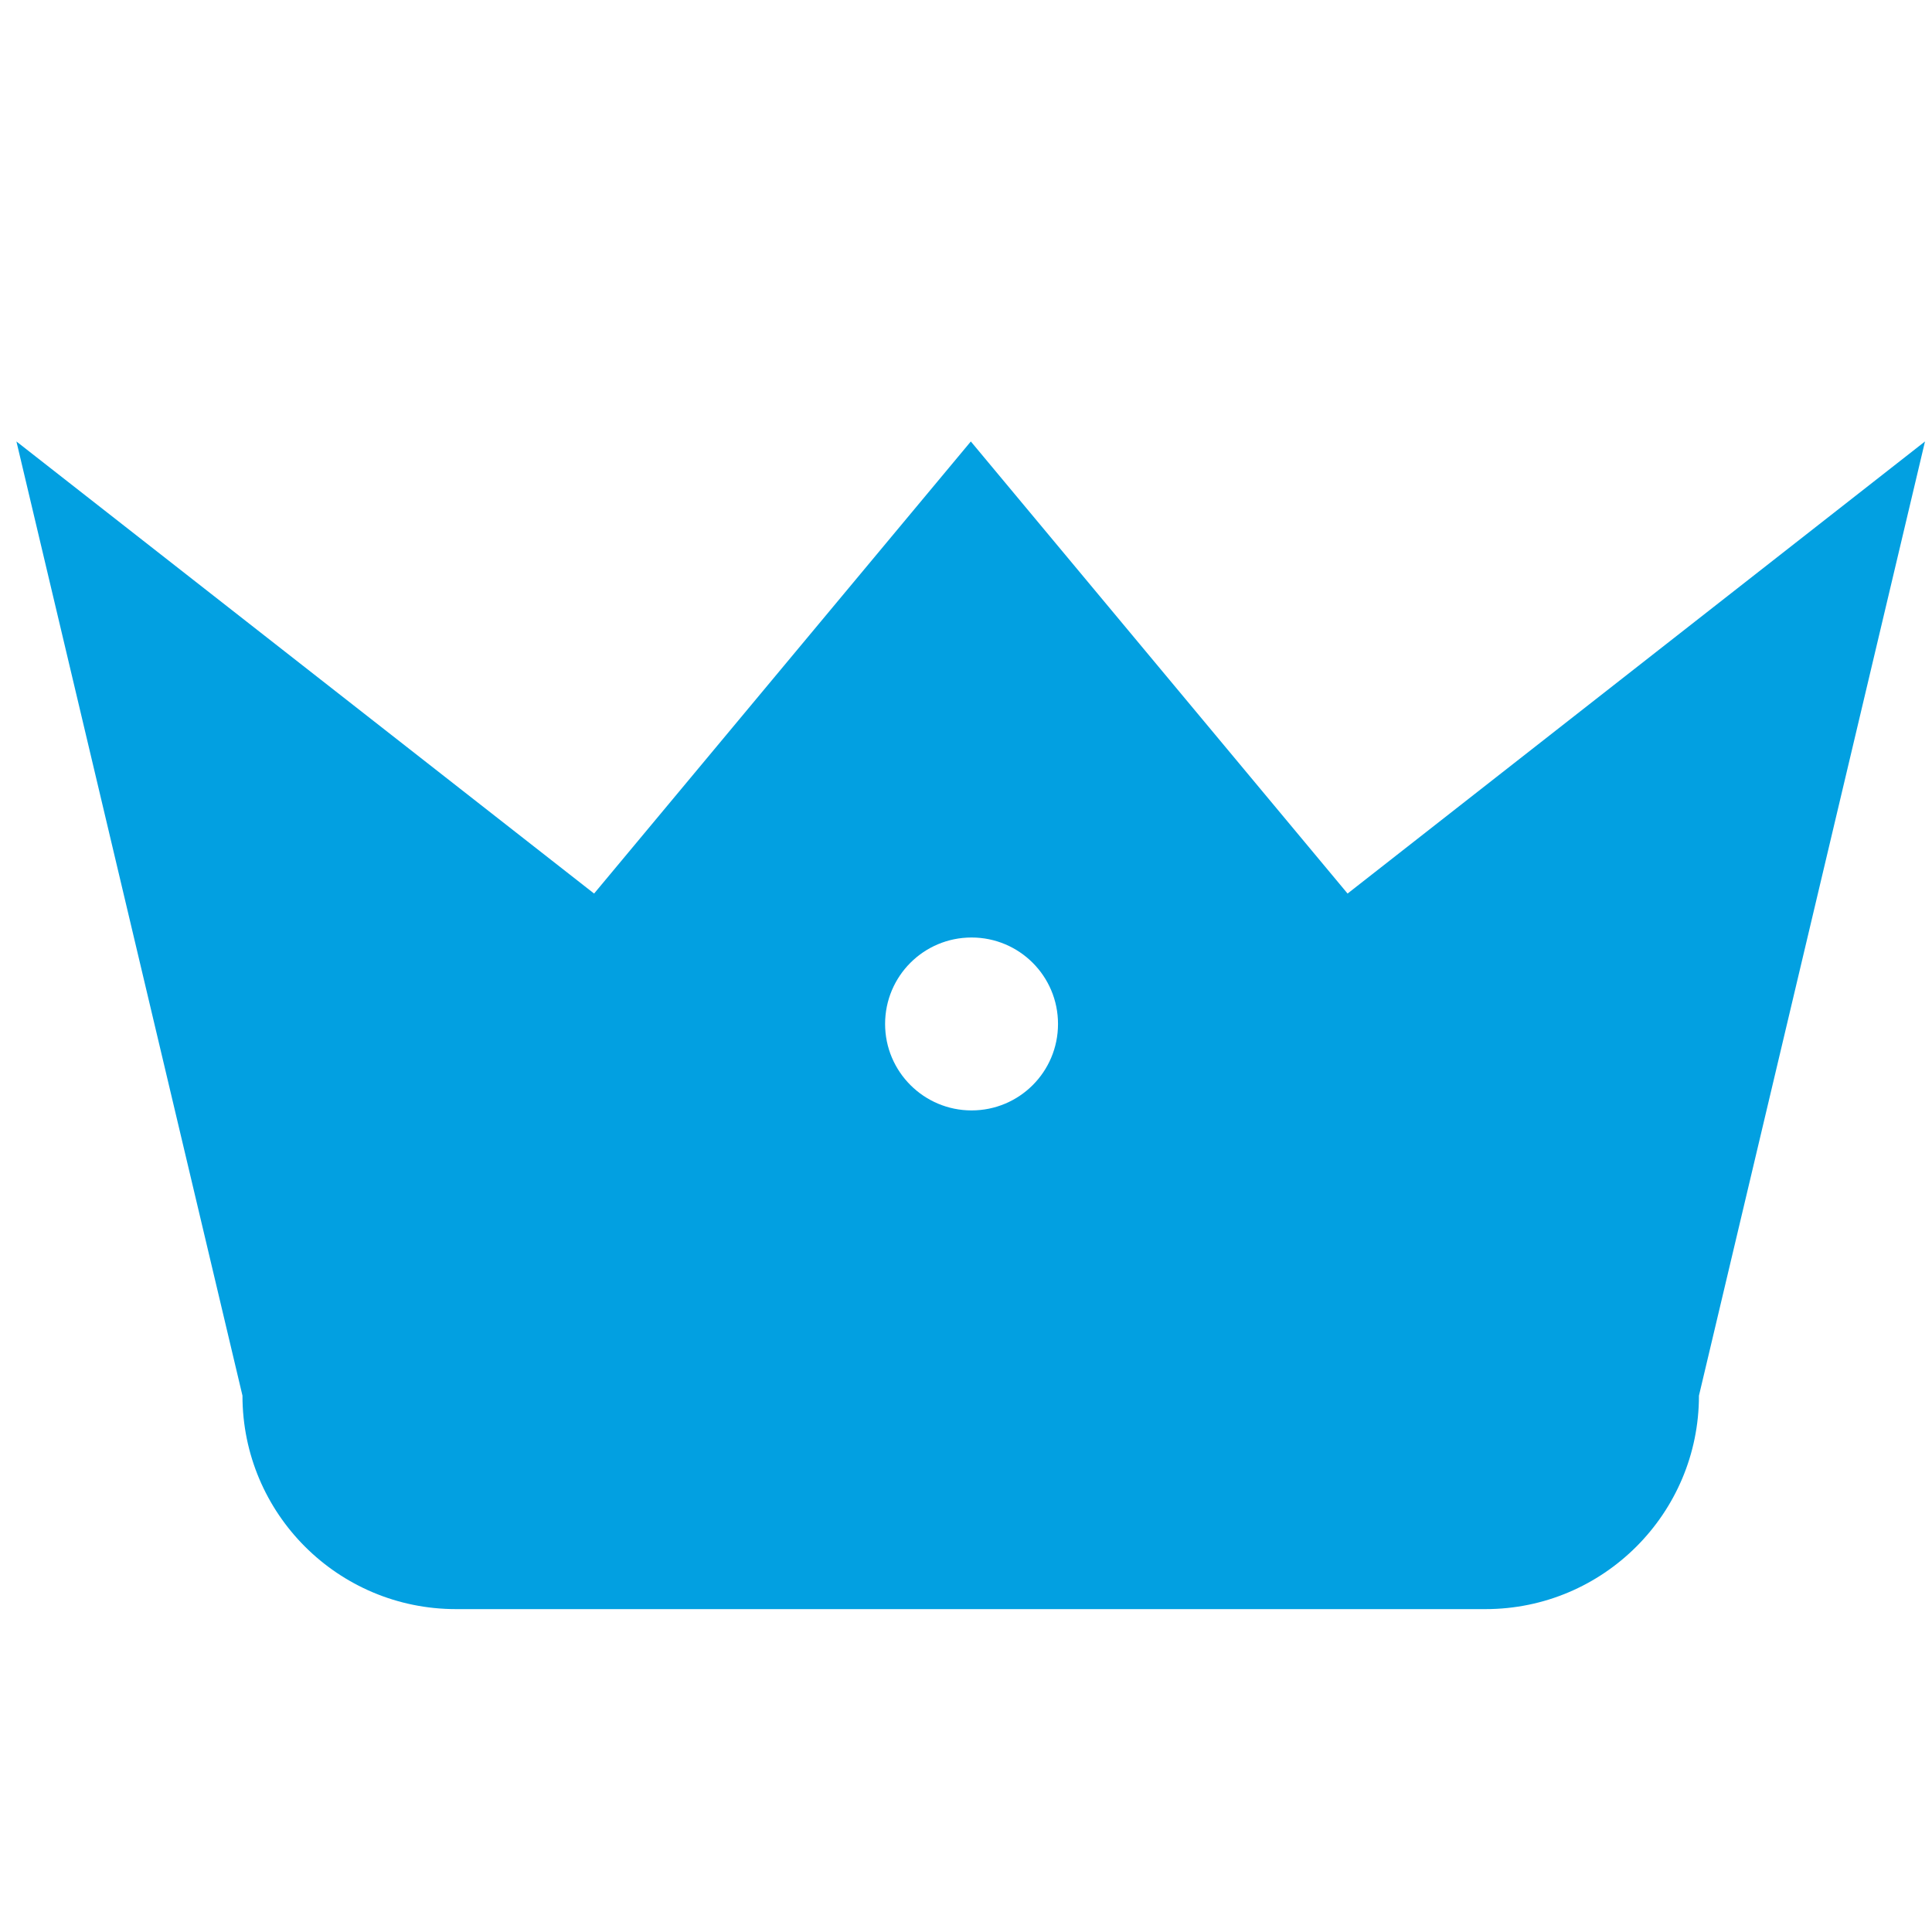
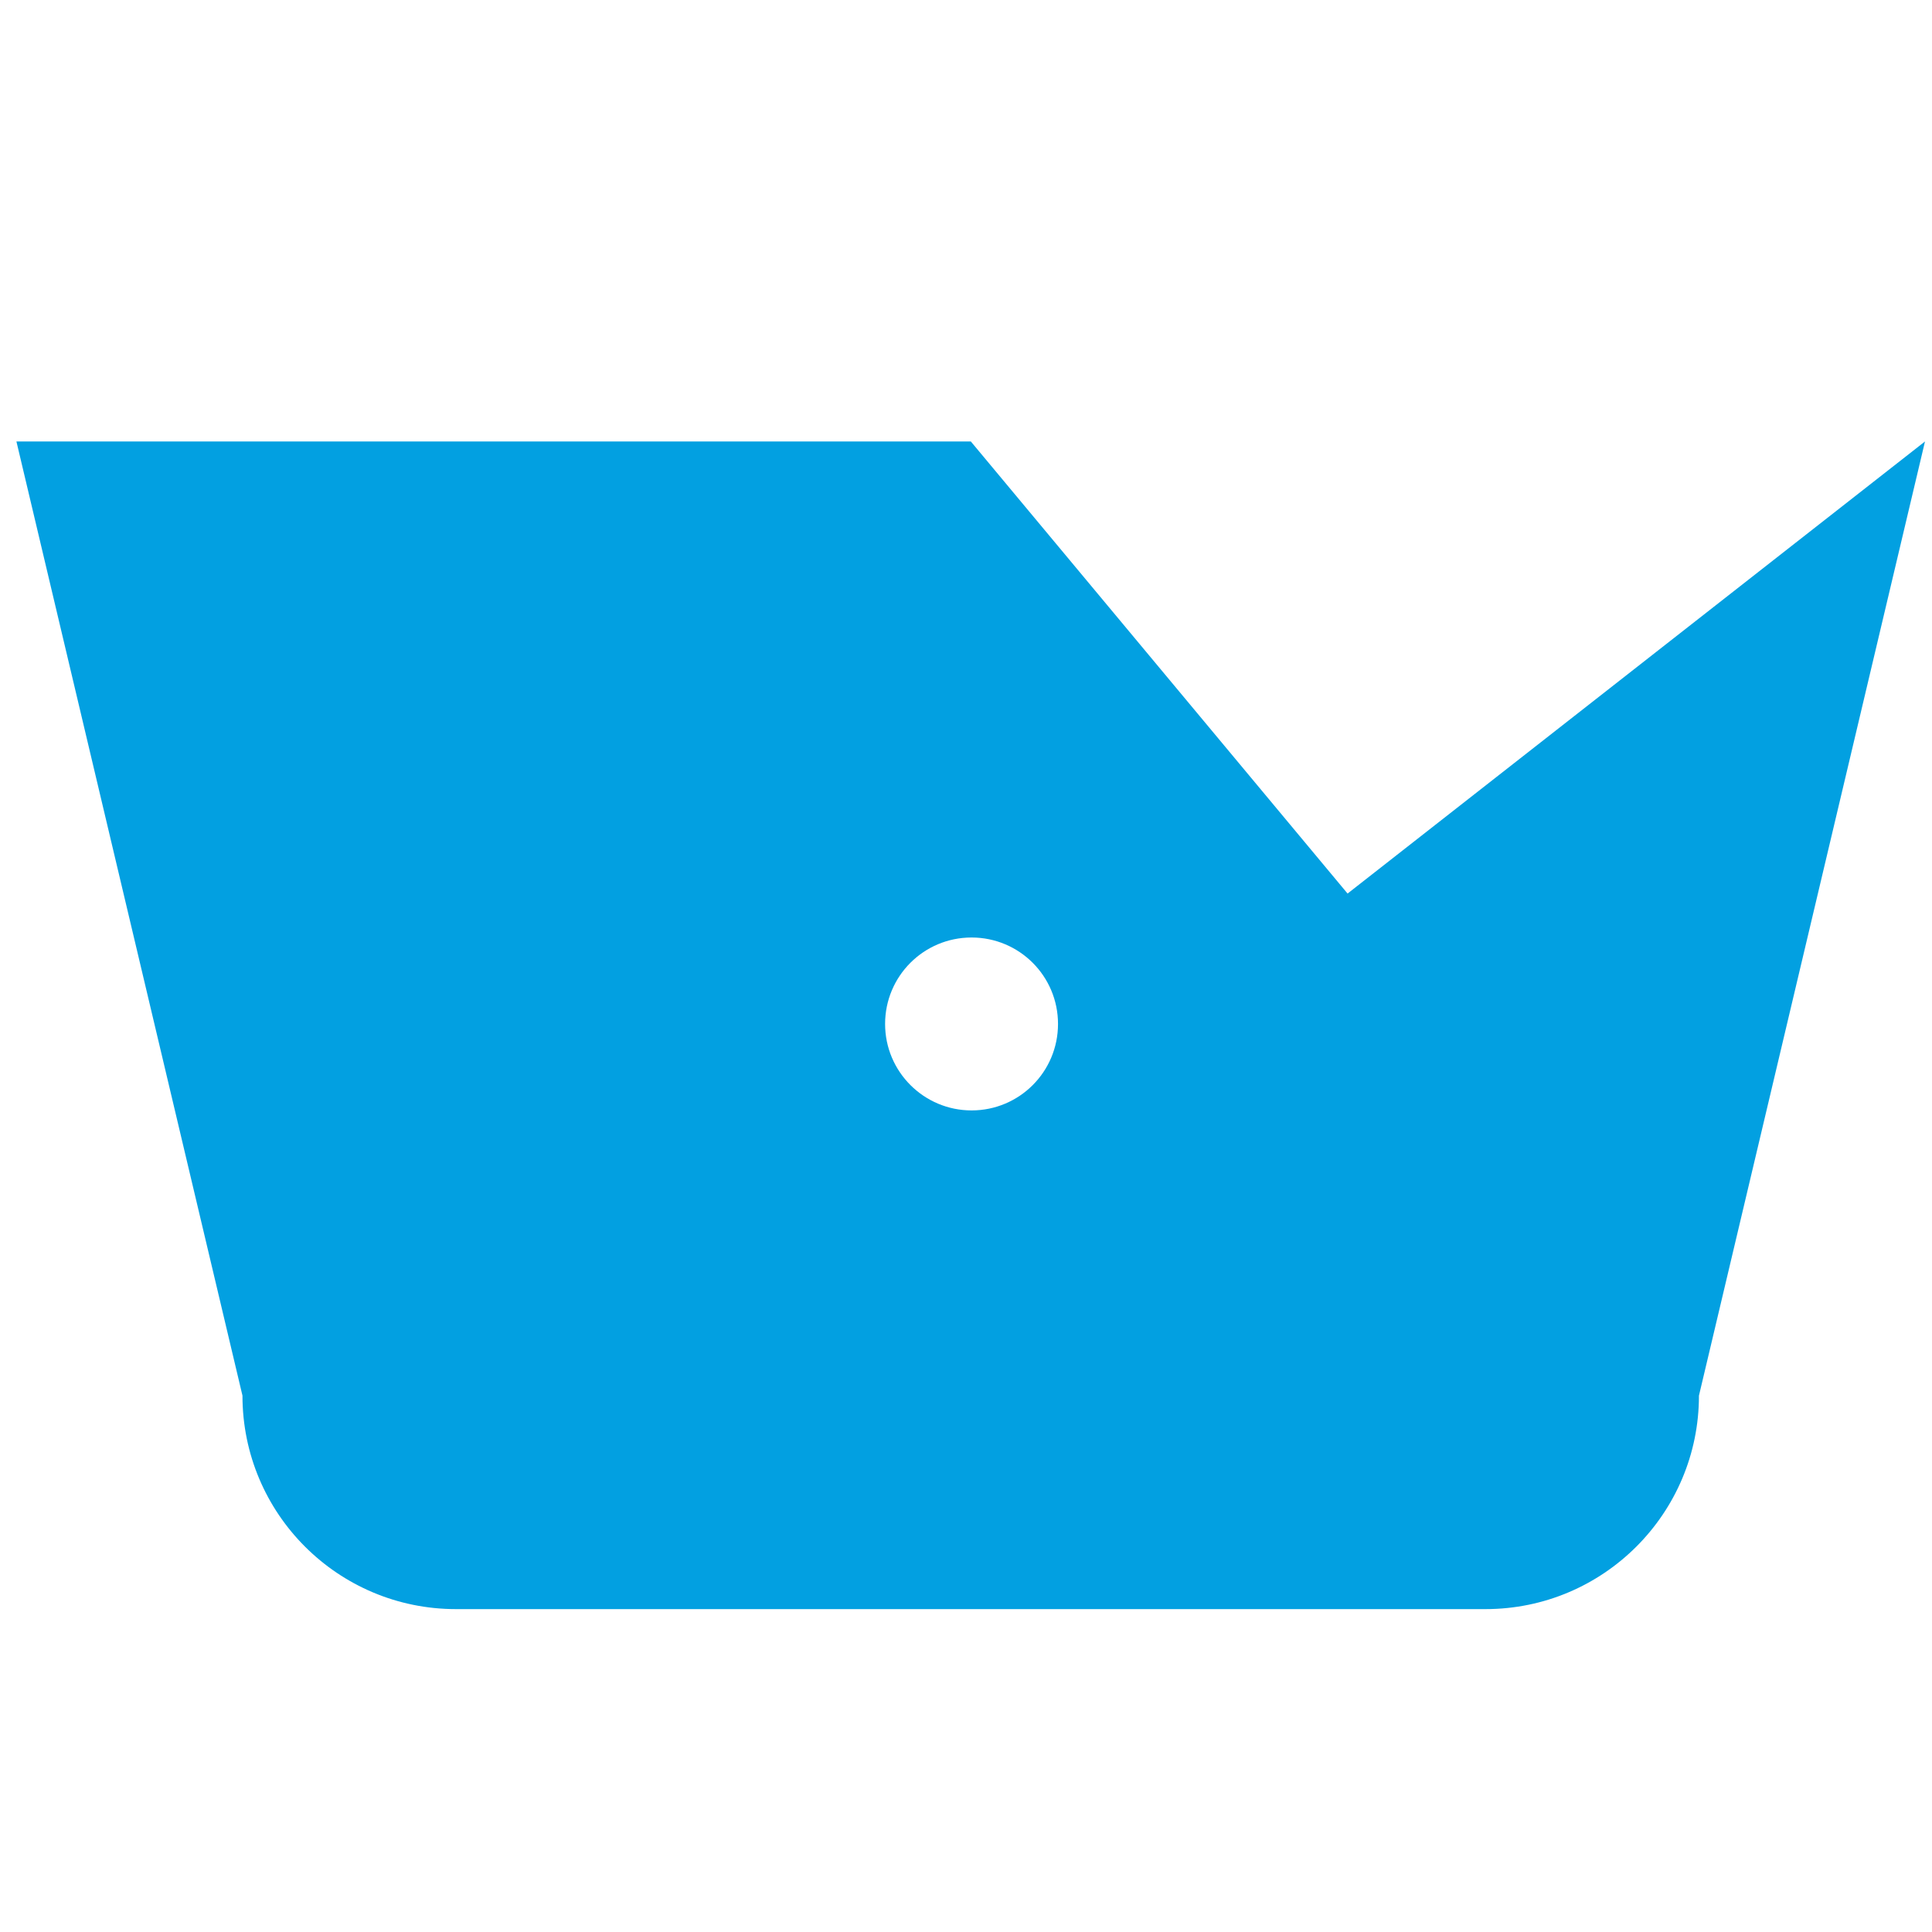
<svg xmlns="http://www.w3.org/2000/svg" version="1.1" id="Layer_1" x="0px" y="0px" viewBox="0 0 800 800" style="enable-background:new 0 0 800 800;" xml:space="preserve">
  <style type="text/css">
	.st0{fill:#02A0E1;}
</style>
  <g>
    <g>
-       <path class="st0" d="M558,370L402,182.8L246,370L6.8,182.8l93.6,395.1c0,48.9,39.6,88.4,88.4,88.4h426.3    c48.8,0,88.4-39.6,88.4-88.4l93.6-395.1L558,370z M402.3,459.8c-19.7,0-35.8-16-35.8-35.8c0-19.8,16-35.8,35.8-35.8    c19.8,0,35.8,16,35.8,35.8C438.1,443.8,422.1,459.8,402.3,459.8z" />
+       <path class="st0" d="M558,370L402,182.8L6.8,182.8l93.6,395.1c0,48.9,39.6,88.4,88.4,88.4h426.3    c48.8,0,88.4-39.6,88.4-88.4l93.6-395.1L558,370z M402.3,459.8c-19.7,0-35.8-16-35.8-35.8c0-19.8,16-35.8,35.8-35.8    c19.8,0,35.8,16,35.8,35.8C438.1,443.8,422.1,459.8,402.3,459.8z" />
    </g>
  </g>
</svg>